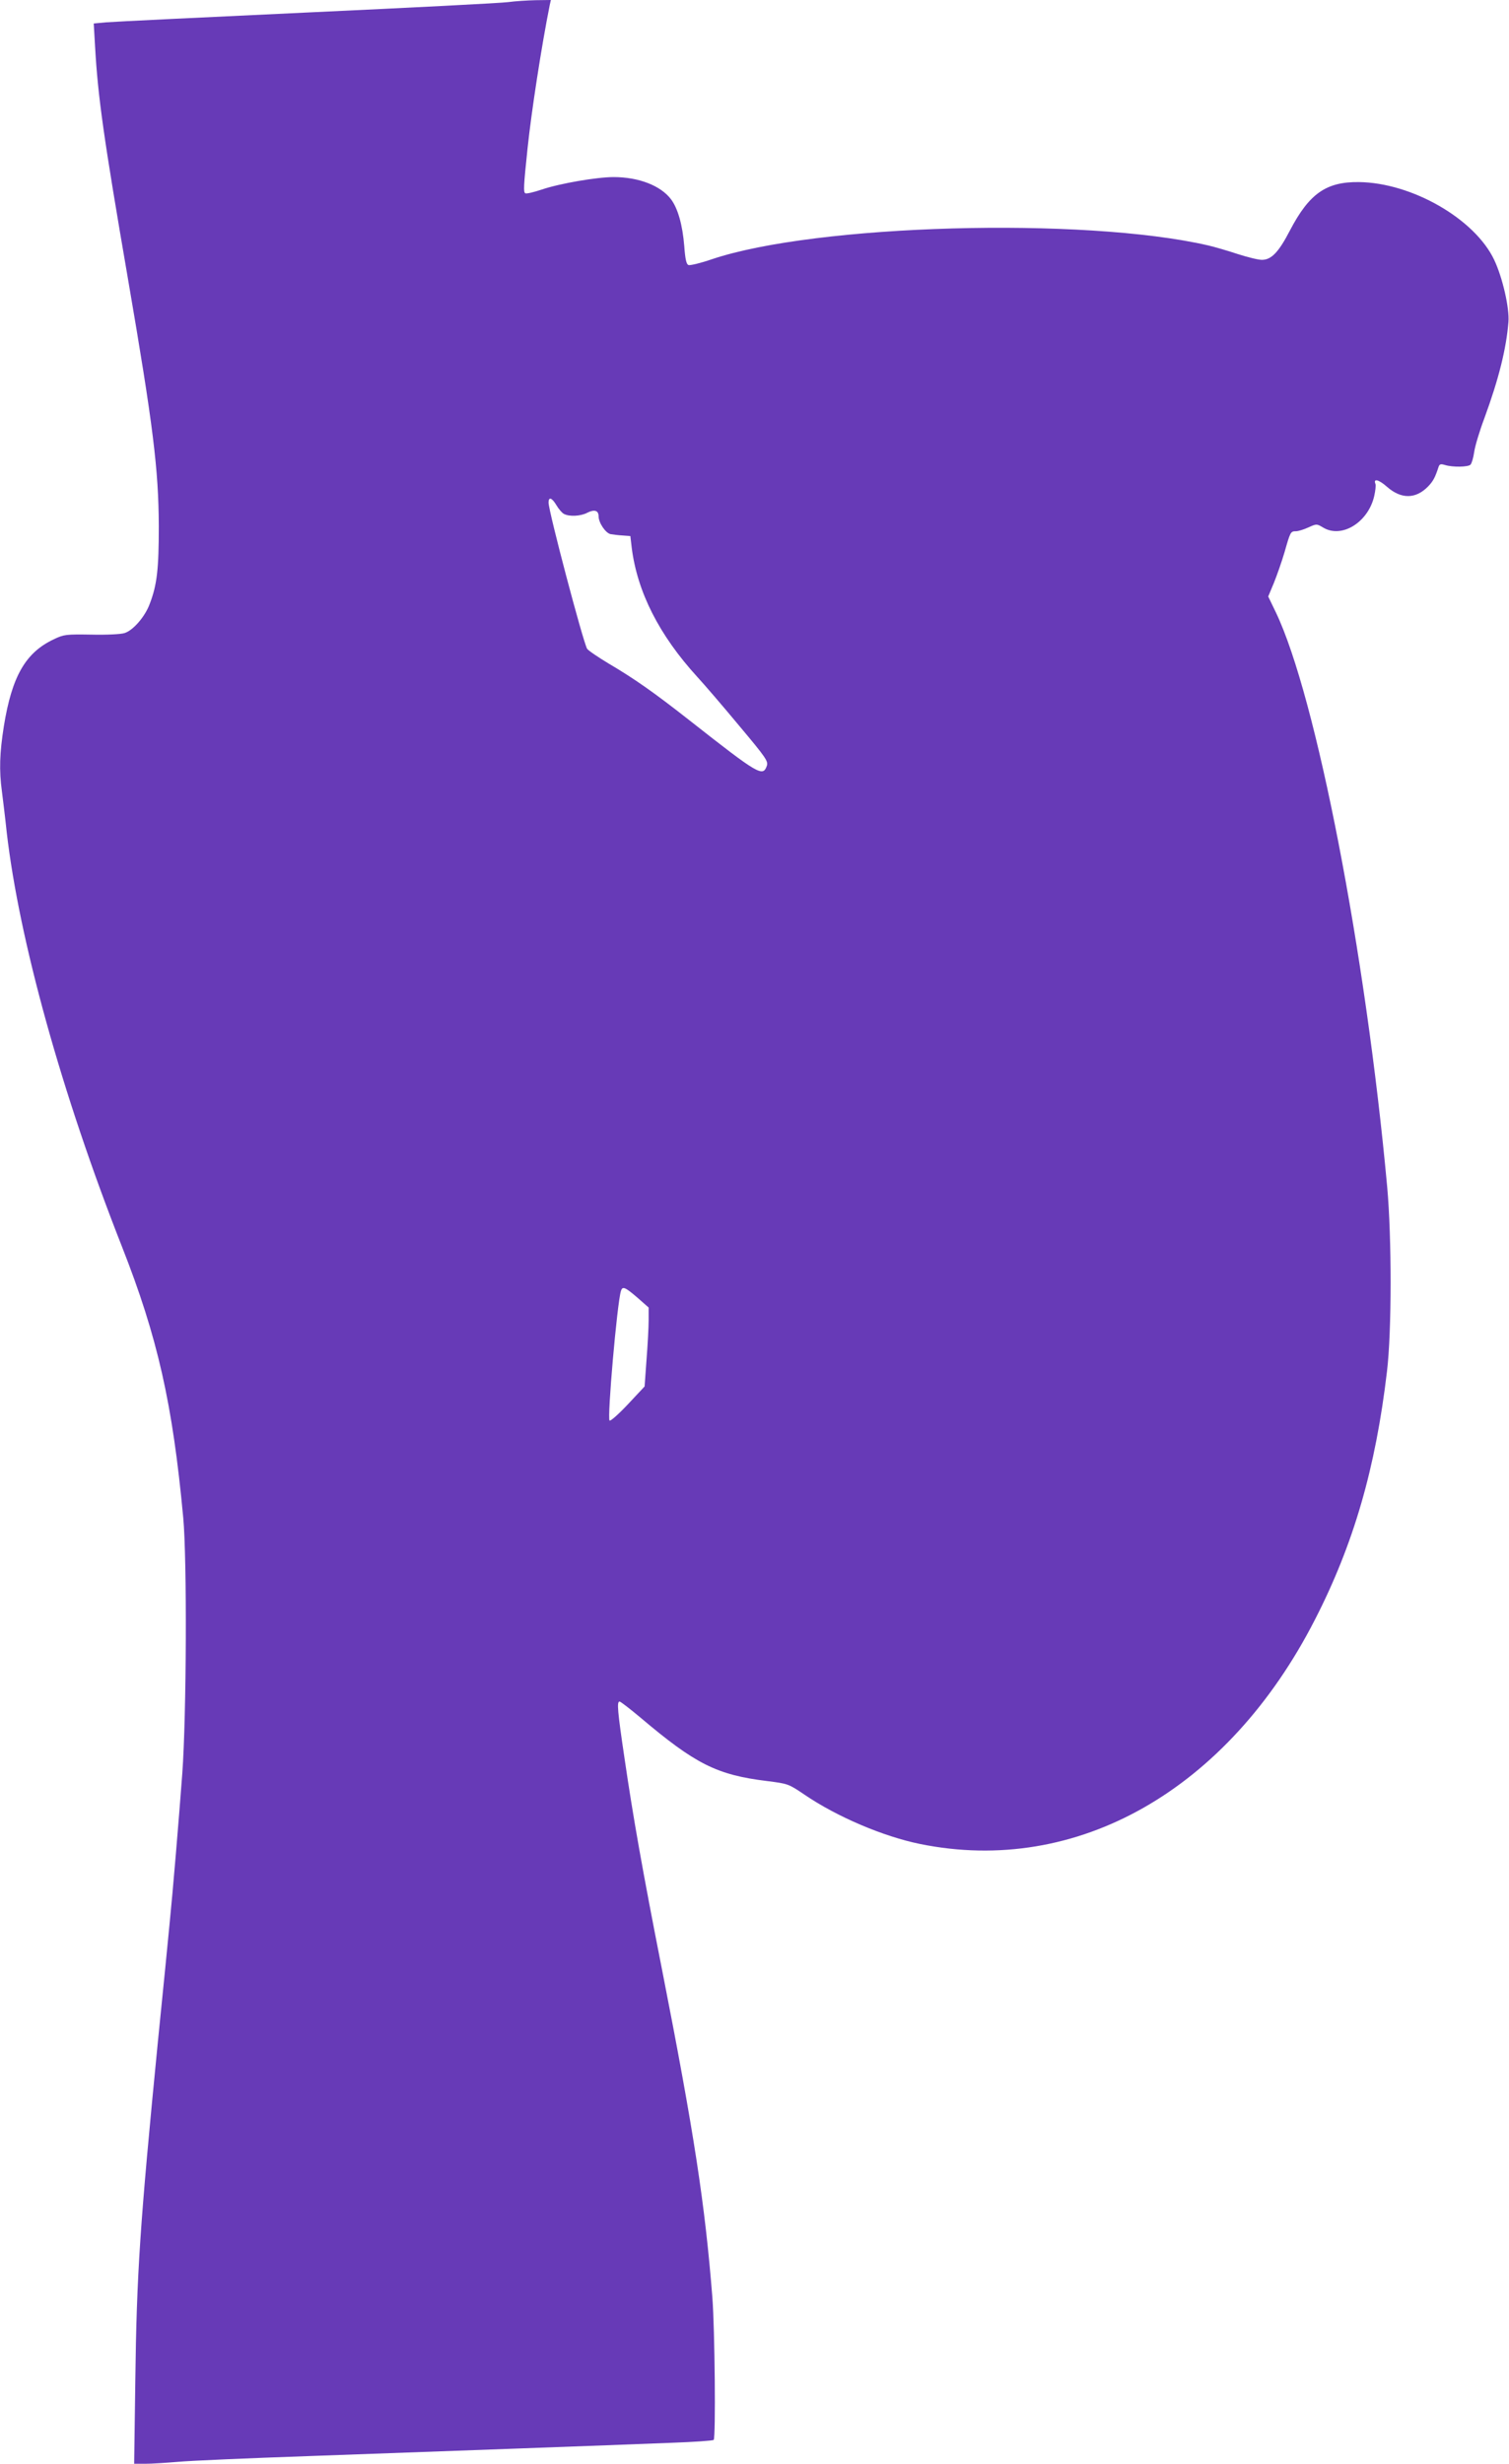
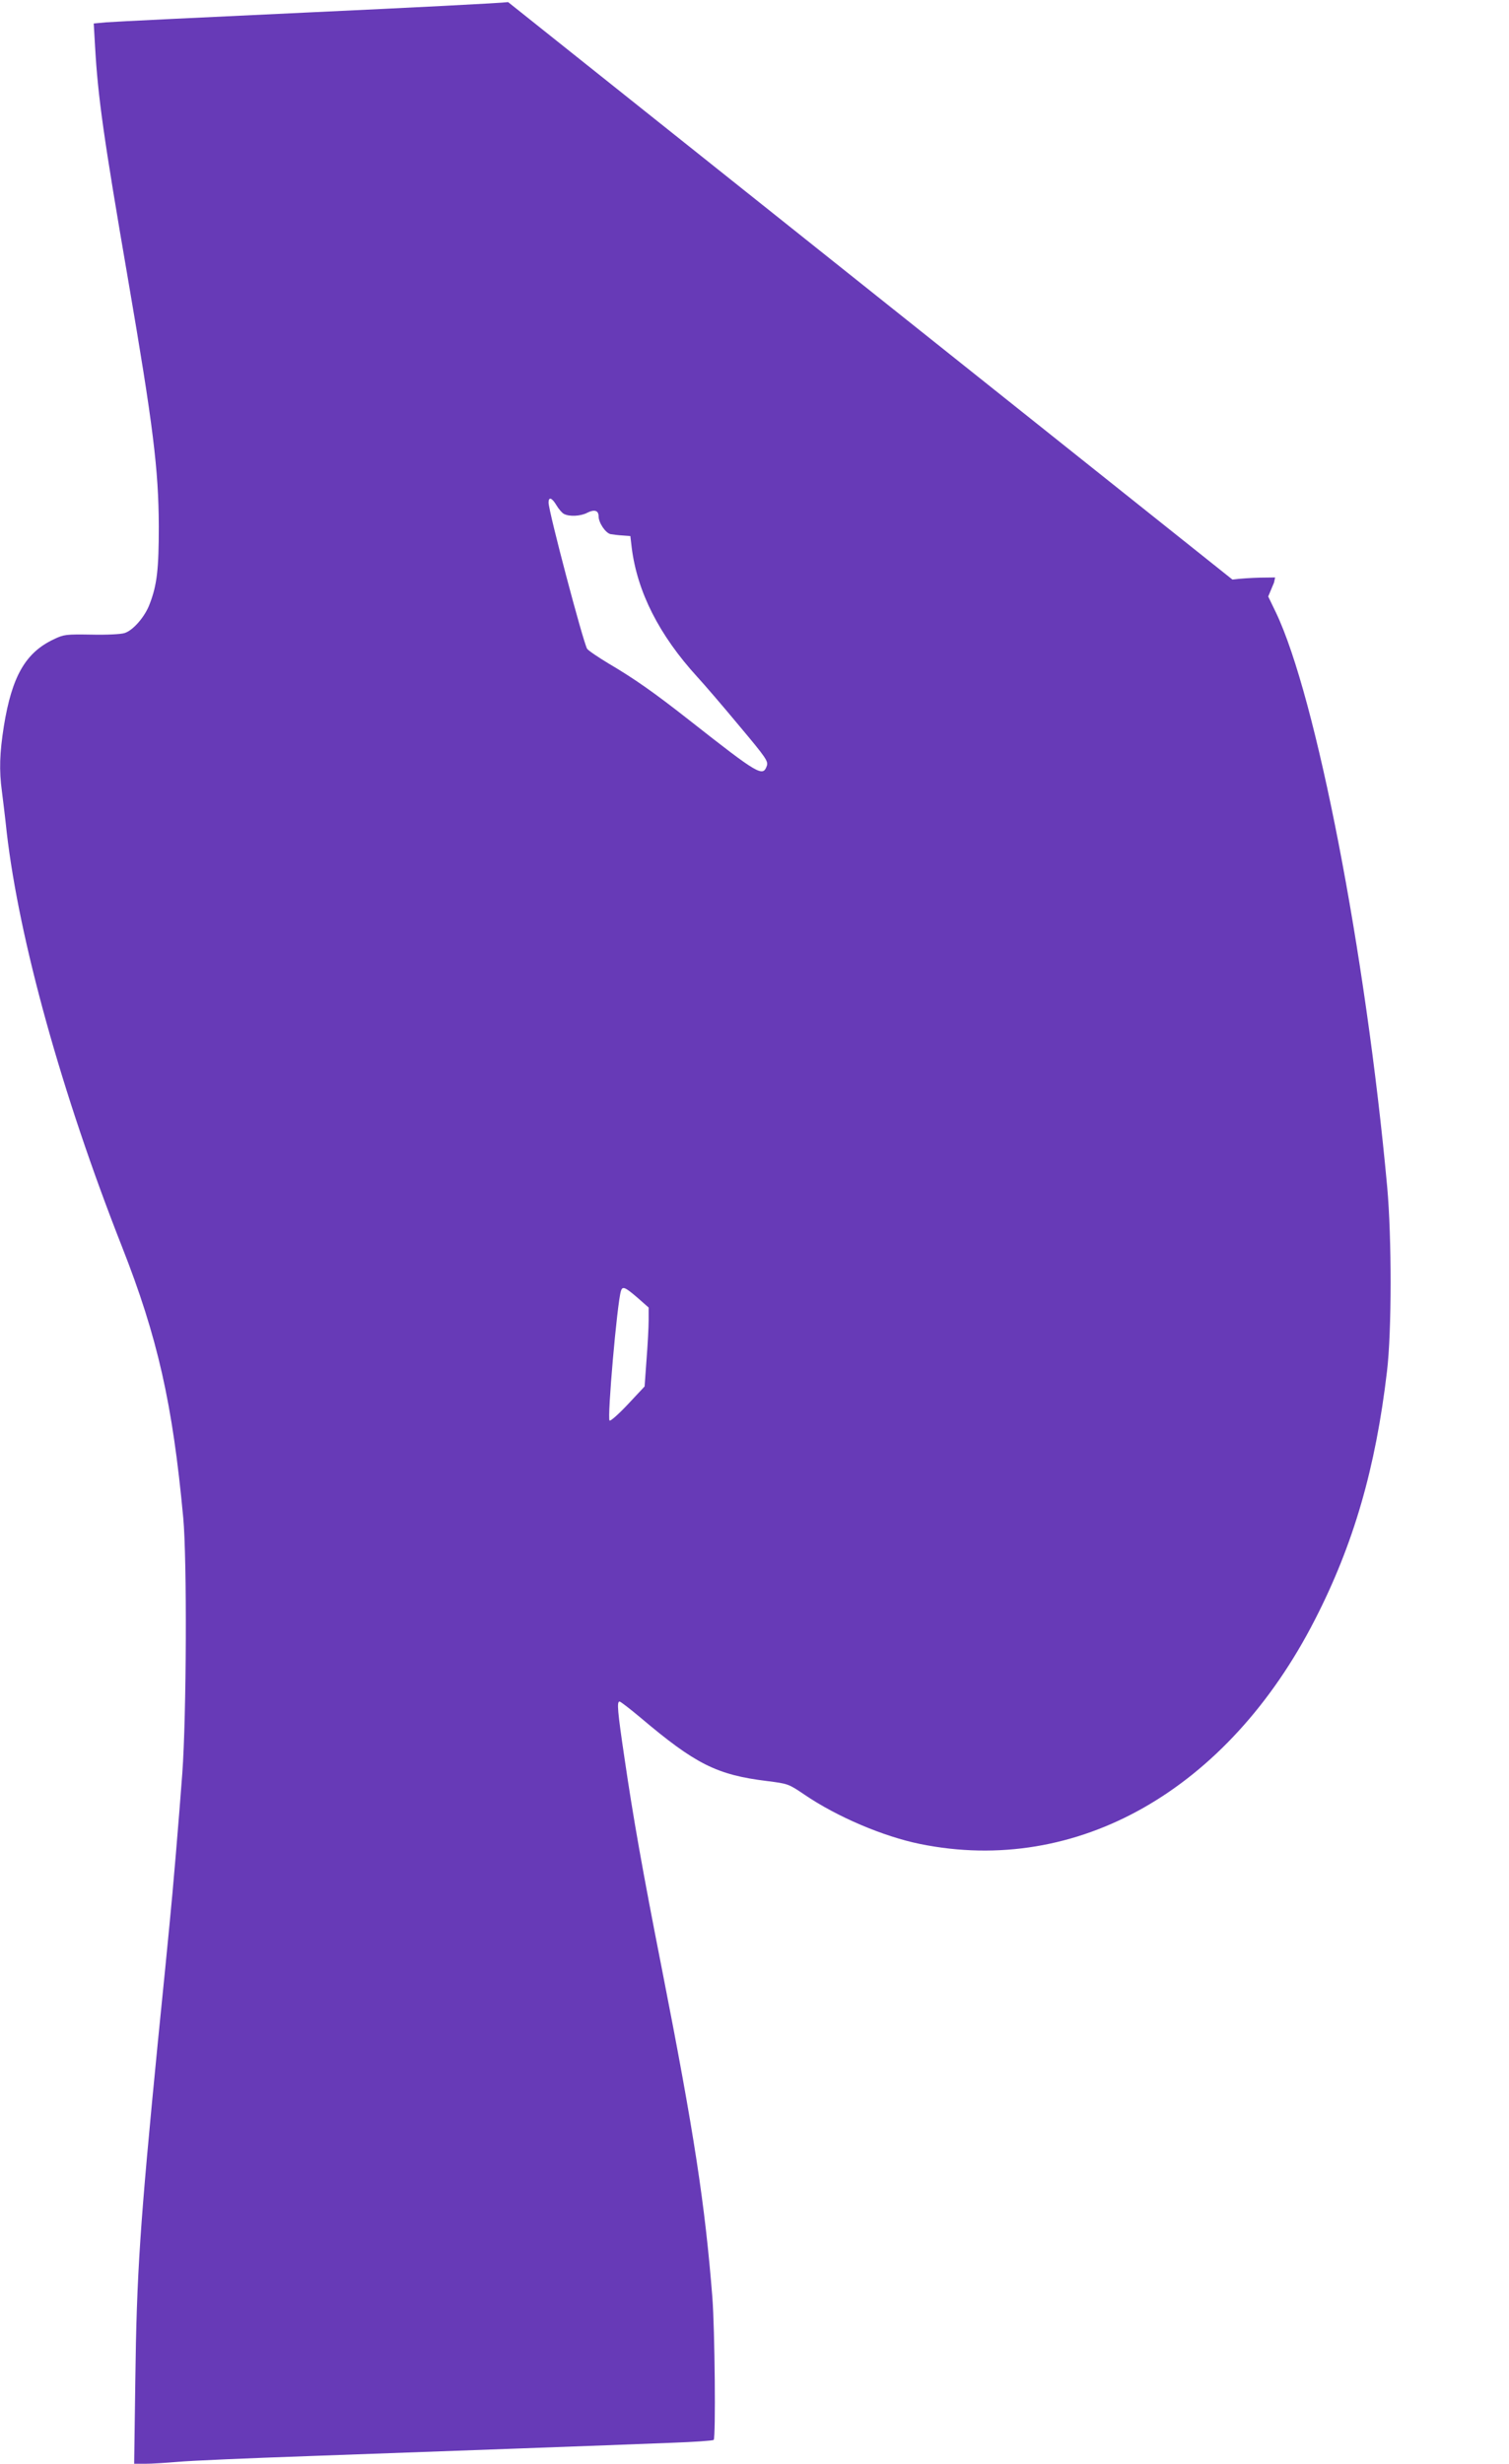
<svg xmlns="http://www.w3.org/2000/svg" version="1.0" width="784pt" height="1280pt" viewBox="0 0 784 1280" preserveAspectRatio="xMidYMid meet">
  <g transform="translate(0,1280) scale(0.1,-0.1)" fill="#673ab7" stroke="none">
-     <path d="M2640 12789 c-36 -5 -506 -29 -1045 -54 -539 -25 -1009 -48 -1044 -51 l-64 -6 7 -121 c15 -263 44 -469 171 -1207 131 -763 159 -989 160 -1285 0 -221 -9 -303 -47 -402 -24 -66 -86 -138 -131 -152 -18 -6 -95 -10 -172 -8 -132 2 -143 1 -195 -24 -147 -69 -218 -192 -260 -452 -22 -140 -25 -229 -10 -339 5 -40 17 -136 25 -213 65 -560 286 -1357 598 -2150 186 -472 264 -818 319 -1410 20 -216 17 -1027 -5 -1330 -18 -240 -48 -602 -67 -790 -5 -55 -32 -327 -60 -605 -93 -949 -110 -1202 -117 -1758 l-6 -432 59 0 c32 0 108 5 168 10 61 6 367 19 681 30 637 23 1559 56 1883 69 117 4 216 11 220 15 11 12 6 574 -7 741 -38 482 -94 849 -261 1700 -102 518 -151 797 -195 1098 -37 249 -41 297 -26 297 5 0 53 -37 108 -83 286 -242 397 -298 658 -330 109 -14 111 -14 195 -71 169 -115 409 -217 600 -256 815 -166 1599 280 2052 1166 201 392 315 787 374 1289 25 207 25 696 1 960 -112 1219 -369 2545 -578 2983 l-40 83 30 72 c16 40 41 111 55 159 30 105 31 108 59 108 12 0 41 9 65 20 42 19 43 19 75 0 97 -60 236 26 267 164 6 27 9 55 6 62 -12 30 17 23 60 -15 74 -65 149 -64 213 1 27 28 37 47 55 102 5 15 11 17 34 10 39 -12 119 -11 132 2 6 6 15 36 19 65 4 30 28 110 54 179 73 199 113 358 124 497 6 71 -30 230 -74 323 -101 213 -428 401 -703 404 -170 2 -258 -60 -358 -251 -59 -114 -97 -153 -146 -153 -19 0 -75 14 -125 30 -51 17 -120 37 -154 45 -646 149 -2039 110 -2579 -72 -58 -20 -113 -33 -121 -30 -11 4 -17 30 -22 99 -9 110 -33 195 -69 243 -54 71 -168 115 -298 115 -87 0 -280 -33 -374 -65 -42 -14 -80 -23 -85 -19 -10 6 -9 34 12 234 20 191 73 534 115 743 l6 27 -79 -1 c-43 -1 -107 -5 -143 -10z m251 -2614 c12 -20 29 -40 39 -45 28 -15 87 -12 121 6 37 19 59 12 59 -18 0 -34 36 -87 62 -93 13 -2 41 -6 63 -7 l40 -3 7 -60 c29 -230 142 -454 341 -672 36 -39 134 -153 217 -253 141 -168 152 -185 144 -209 -21 -58 -41 -47 -401 236 -187 147 -289 218 -418 294 -58 35 -110 70 -115 79 -23 44 -200 714 -200 759 0 32 18 25 41 -14z m420 -4116 l59 -52 0 -66 c0 -36 -5 -129 -11 -205 l-10 -139 -87 -93 c-48 -51 -91 -89 -95 -84 -13 12 39 609 59 673 8 26 21 21 85 -34z" />
+     <path d="M2640 12789 c-36 -5 -506 -29 -1045 -54 -539 -25 -1009 -48 -1044 -51 l-64 -6 7 -121 c15 -263 44 -469 171 -1207 131 -763 159 -989 160 -1285 0 -221 -9 -303 -47 -402 -24 -66 -86 -138 -131 -152 -18 -6 -95 -10 -172 -8 -132 2 -143 1 -195 -24 -147 -69 -218 -192 -260 -452 -22 -140 -25 -229 -10 -339 5 -40 17 -136 25 -213 65 -560 286 -1357 598 -2150 186 -472 264 -818 319 -1410 20 -216 17 -1027 -5 -1330 -18 -240 -48 -602 -67 -790 -5 -55 -32 -327 -60 -605 -93 -949 -110 -1202 -117 -1758 l-6 -432 59 0 c32 0 108 5 168 10 61 6 367 19 681 30 637 23 1559 56 1883 69 117 4 216 11 220 15 11 12 6 574 -7 741 -38 482 -94 849 -261 1700 -102 518 -151 797 -195 1098 -37 249 -41 297 -26 297 5 0 53 -37 108 -83 286 -242 397 -298 658 -330 109 -14 111 -14 195 -71 169 -115 409 -217 600 -256 815 -166 1599 280 2052 1166 201 392 315 787 374 1289 25 207 25 696 1 960 -112 1219 -369 2545 -578 2983 l-40 83 30 72 l6 27 -79 -1 c-43 -1 -107 -5 -143 -10z m251 -2614 c12 -20 29 -40 39 -45 28 -15 87 -12 121 6 37 19 59 12 59 -18 0 -34 36 -87 62 -93 13 -2 41 -6 63 -7 l40 -3 7 -60 c29 -230 142 -454 341 -672 36 -39 134 -153 217 -253 141 -168 152 -185 144 -209 -21 -58 -41 -47 -401 236 -187 147 -289 218 -418 294 -58 35 -110 70 -115 79 -23 44 -200 714 -200 759 0 32 18 25 41 -14z m420 -4116 l59 -52 0 -66 c0 -36 -5 -129 -11 -205 l-10 -139 -87 -93 c-48 -51 -91 -89 -95 -84 -13 12 39 609 59 673 8 26 21 21 85 -34z" />
  </g>
</svg>